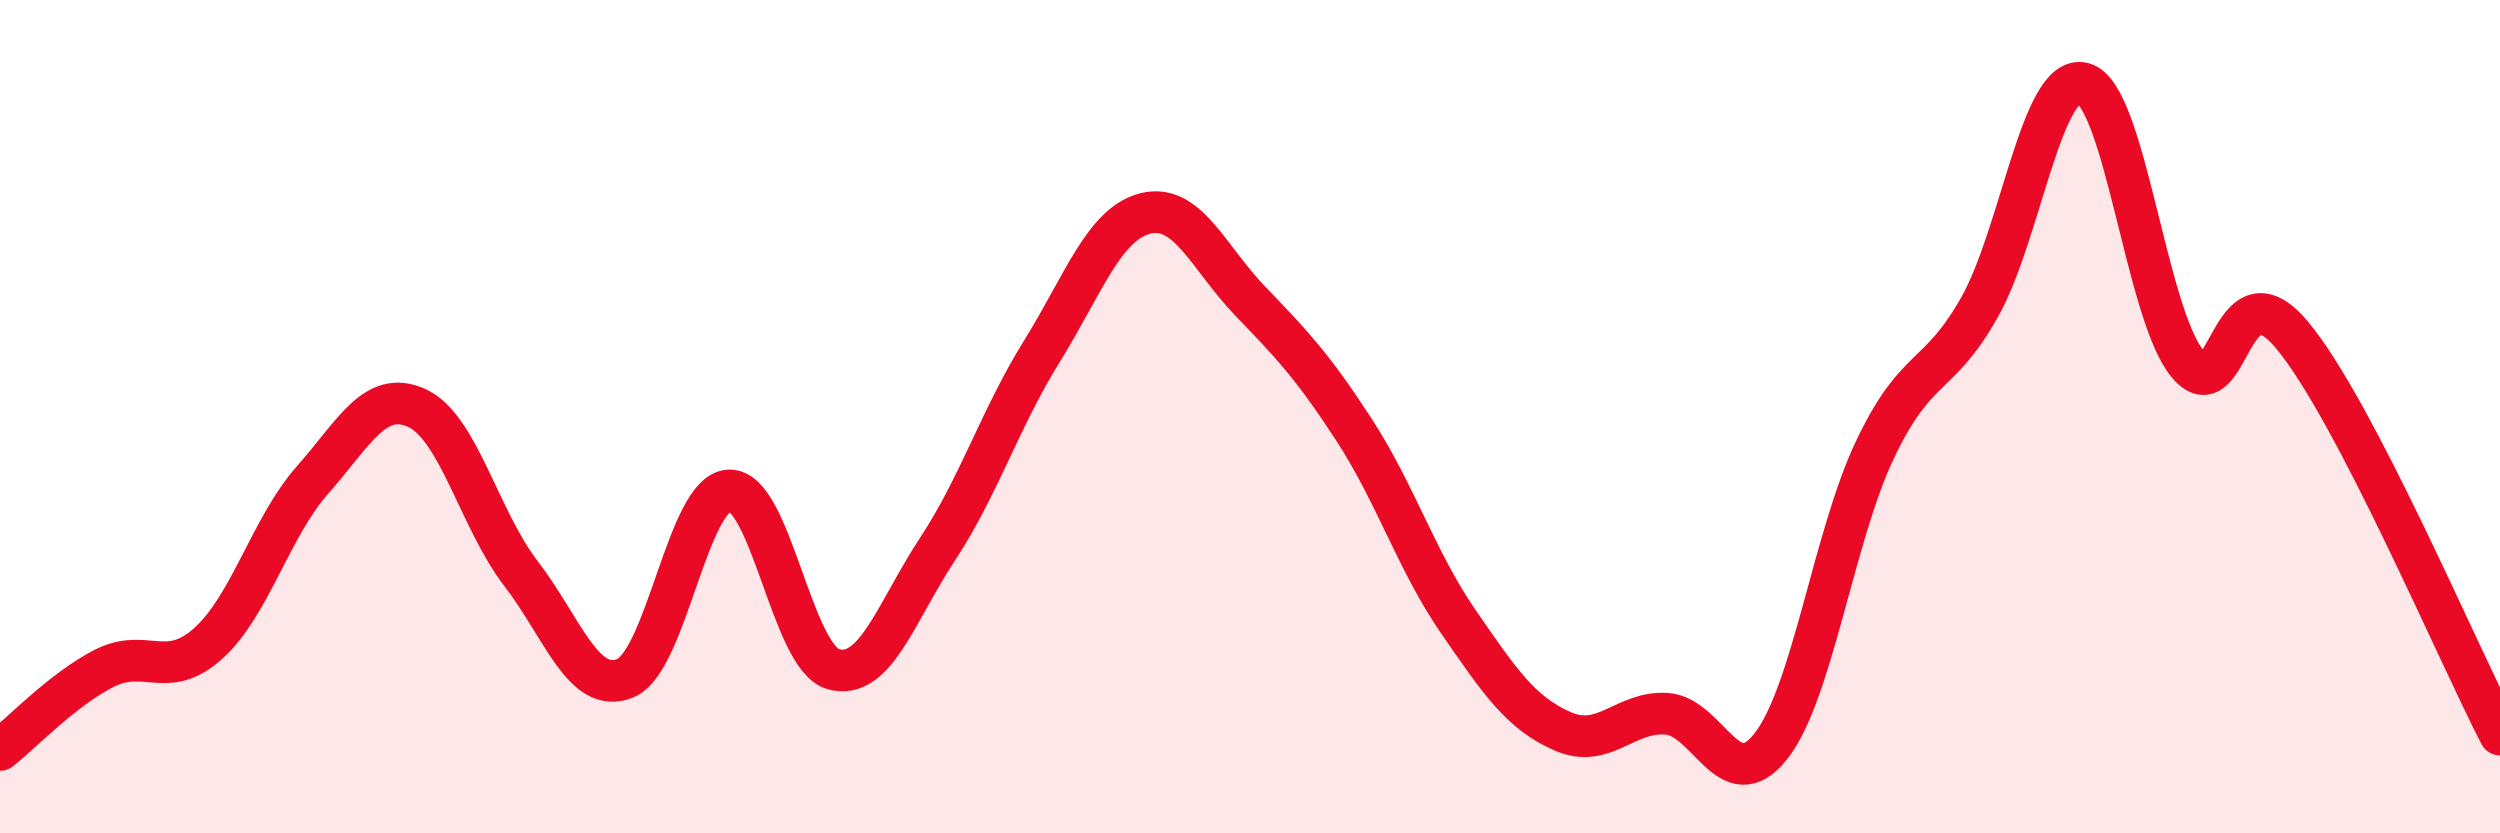
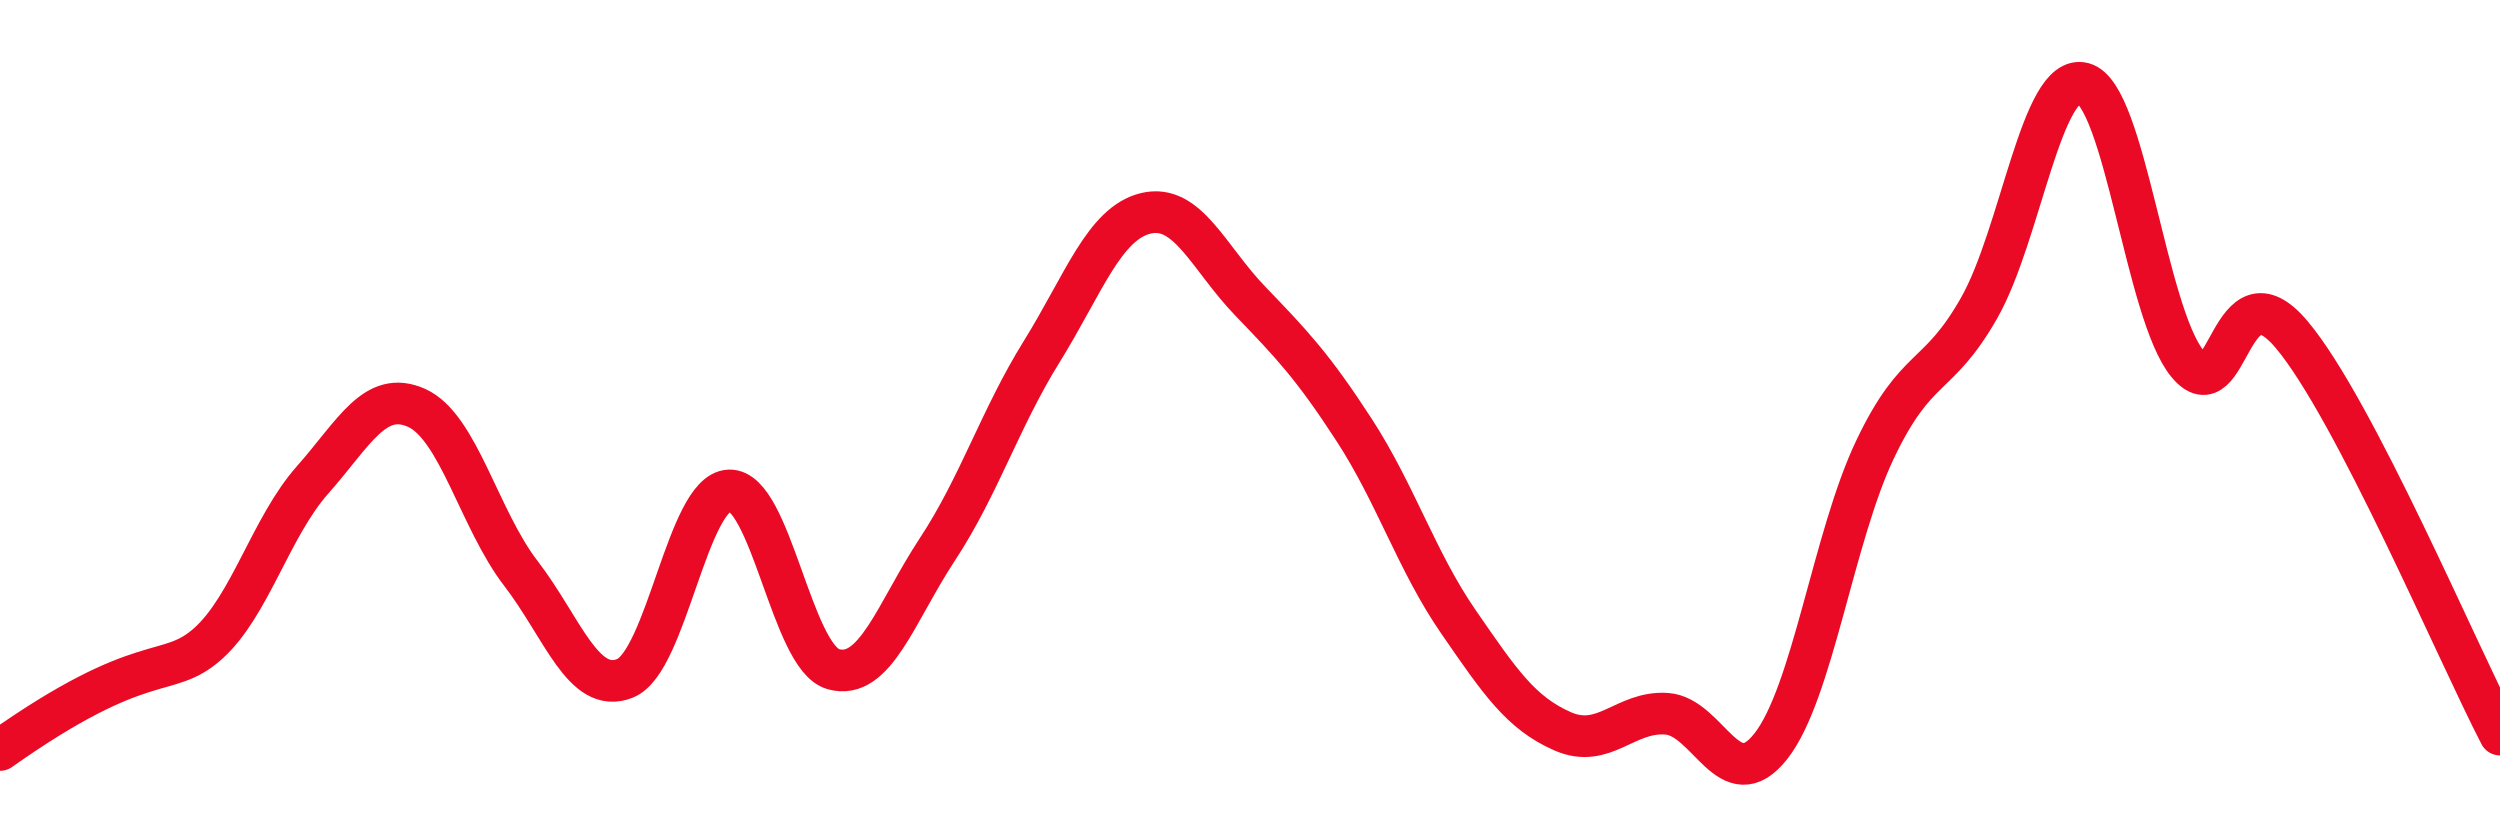
<svg xmlns="http://www.w3.org/2000/svg" width="60" height="20" viewBox="0 0 60 20">
-   <path d="M 0,18 C 0.5,17.61 1.5,16.55 2.5,16.04 C 3.5,15.53 4,16.34 5,15.44 C 6,14.54 6.5,12.65 7.5,11.52 C 8.5,10.39 9,9.34 10,9.79 C 11,10.24 11.5,12.46 12.5,13.76 C 13.5,15.06 14,16.68 15,16.28 C 16,15.88 16.5,11.81 17.5,11.77 C 18.5,11.73 19,15.78 20,16.06 C 21,16.34 21.5,14.7 22.5,13.18 C 23.5,11.66 24,10.05 25,8.44 C 26,6.83 26.5,5.36 27.5,5.12 C 28.5,4.88 29,6.18 30,7.22 C 31,8.26 31.5,8.78 32.5,10.32 C 33.5,11.86 34,13.47 35,14.92 C 36,16.37 36.5,17.11 37.5,17.55 C 38.5,17.99 39,17.06 40,17.13 C 41,17.2 41.5,19.18 42.5,17.91 C 43.5,16.64 44,12.89 45,10.79 C 46,8.69 46.5,9.15 47.5,7.39 C 48.5,5.63 49,1.73 50,2 C 51,2.27 51.5,7.52 52.5,8.73 C 53.5,9.94 53.5,6.25 55,8.03 C 56.5,9.81 59,15.71 60,17.63L60 20L0 20Z" fill="#EB0A25" opacity="0.1" stroke-linecap="round" stroke-linejoin="round" />
-   <path d="M 0,18 C 0.5,17.61 1.5,16.55 2.5,16.04 C 3.5,15.53 4,16.34 5,15.44 C 6,14.54 6.5,12.65 7.5,11.52 C 8.5,10.39 9,9.34 10,9.79 C 11,10.24 11.5,12.46 12.5,13.76 C 13.5,15.06 14,16.68 15,16.28 C 16,15.88 16.5,11.81 17.5,11.77 C 18.5,11.73 19,15.78 20,16.06 C 21,16.34 21.5,14.7 22.5,13.18 C 23.5,11.66 24,10.05 25,8.44 C 26,6.83 26.5,5.36 27.5,5.12 C 28.5,4.88 29,6.18 30,7.22 C 31,8.26 31.5,8.78 32.5,10.32 C 33.5,11.86 34,13.47 35,14.92 C 36,16.37 36.5,17.11 37.5,17.55 C 38.5,17.99 39,17.06 40,17.13 C 41,17.2 41.5,19.18 42.5,17.91 C 43.5,16.64 44,12.89 45,10.79 C 46,8.69 46.5,9.15 47.5,7.39 C 48.5,5.63 49,1.73 50,2 C 51,2.27 51.5,7.52 52.5,8.73 C 53.5,9.94 53.5,6.25 55,8.03 C 56.5,9.81 59,15.71 60,17.63" stroke="#EB0A25" stroke-width="1" fill="none" stroke-linecap="round" stroke-linejoin="round" />
+   <path d="M 0,18 C 3.5,15.53 4,16.34 5,15.44 C 6,14.54 6.5,12.65 7.5,11.52 C 8.5,10.39 9,9.34 10,9.79 C 11,10.24 11.5,12.46 12.5,13.76 C 13.5,15.06 14,16.68 15,16.28 C 16,15.88 16.5,11.81 17.5,11.77 C 18.5,11.73 19,15.78 20,16.06 C 21,16.34 21.5,14.7 22.5,13.18 C 23.5,11.66 24,10.05 25,8.44 C 26,6.83 26.5,5.36 27.5,5.12 C 28.5,4.88 29,6.18 30,7.22 C 31,8.26 31.5,8.78 32.5,10.32 C 33.5,11.86 34,13.47 35,14.92 C 36,16.37 36.5,17.11 37.5,17.55 C 38.5,17.99 39,17.06 40,17.13 C 41,17.2 41.5,19.18 42.5,17.91 C 43.5,16.64 44,12.89 45,10.79 C 46,8.69 46.5,9.15 47.5,7.39 C 48.5,5.63 49,1.73 50,2 C 51,2.27 51.5,7.52 52.5,8.73 C 53.5,9.94 53.5,6.25 55,8.03 C 56.5,9.81 59,15.71 60,17.63" stroke="#EB0A25" stroke-width="1" fill="none" stroke-linecap="round" stroke-linejoin="round" />
</svg>